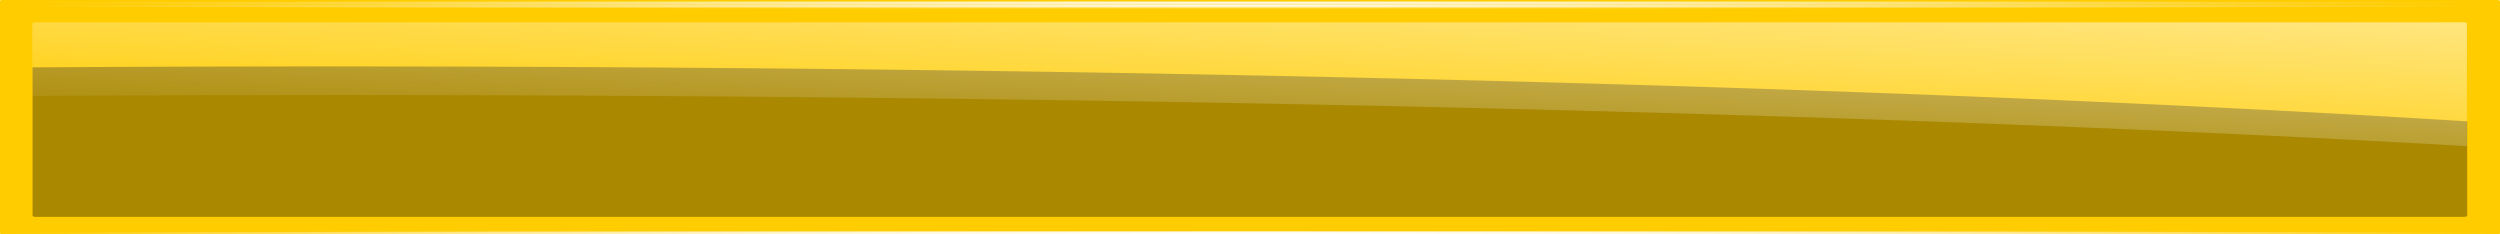
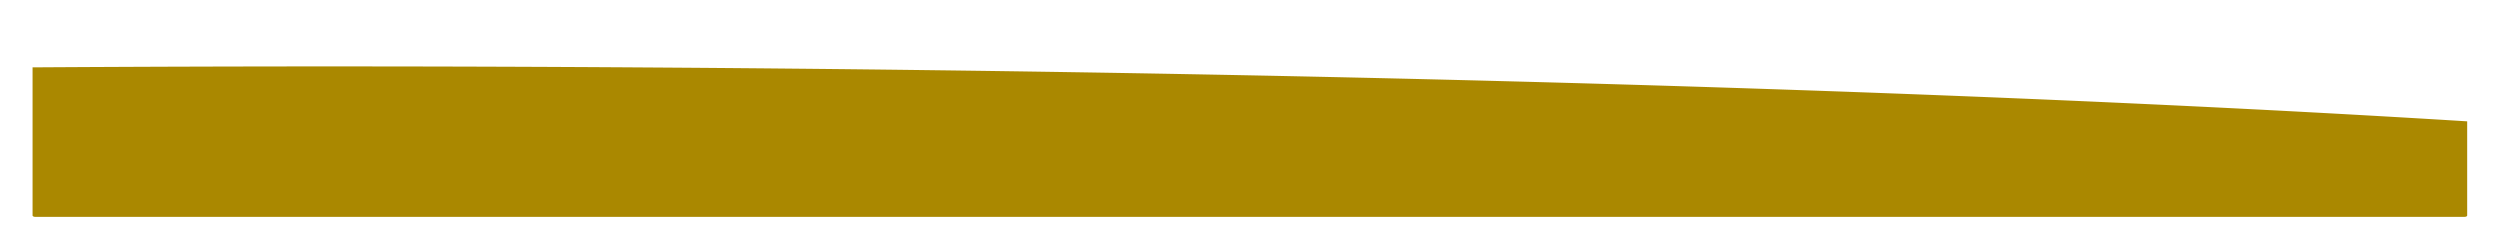
<svg xmlns="http://www.w3.org/2000/svg" xmlns:ns1="http://www.inkscape.org/namespaces/inkscape" xmlns:ns2="http://sodipodi.sourceforge.net/DTD/sodipodi-0.dtd" xmlns:xlink="http://www.w3.org/1999/xlink" width="1728" height="162" id="svg2" version="1.1" ns1:version="0.91pre2 r13516" viewBox="0 0 1728 162" ns2:docname="messageyellow.svg">
  <defs id="defs4">
    <linearGradient ns1:collect="always" id="linearGradient4152">
      <stop style="stop-color:#ffffff;stop-opacity:1;" offset="0" id="stop4154" />
      <stop style="stop-color:#ffffff;stop-opacity:0;" offset="1" id="stop4156" />
    </linearGradient>
    <linearGradient ns1:collect="always" id="linearGradient4183">
      <stop style="stop-color:#ffffff;stop-opacity:1;" offset="0" id="stop4185" />
      <stop style="stop-color:#ffffff;stop-opacity:0;" offset="1" id="stop4187" />
    </linearGradient>
    <filter ns1:collect="always" style="color-interpolation-filters:sRGB" id="filter4148" x="-0.013" width="1.027" y="-0.116" height="1.232">
      <feGaussianBlur ns1:collect="always" stdDeviation="2.23" id="feGaussianBlur4150" />
    </filter>
    <linearGradient ns1:collect="always" xlink:href="#linearGradient4152" id="linearGradient4204" gradientUnits="userSpaceOnUse" x1="210.714" y1="901.987" x2="199.82" y2="1036.349" />
    <radialGradient ns1:collect="always" xlink:href="#linearGradient4183" id="radialGradient4565" gradientUnits="userSpaceOnUse" gradientTransform="matrix(4.318,0,0,0.011,0.574,883.549)" cx="200" cy="983.362" fx="200" fy="983.362" r="200" />
    <radialGradient ns1:collect="always" xlink:href="#linearGradient4183" id="radialGradient4567" gradientUnits="userSpaceOnUse" gradientTransform="matrix(4.318,0,0,0.011,0.574,1041.049)" cx="200" cy="983.362" fx="200" fy="983.362" r="200" />
    <radialGradient ns1:collect="always" xlink:href="#linearGradient4152" id="radialGradient4569" gradientUnits="userSpaceOnUse" gradientTransform="matrix(4.318,0,0,0.008,0.574,884.487)" cx="200" cy="983.362" fx="200" fy="983.362" r="200" />
    <radialGradient ns1:collect="always" xlink:href="#linearGradient4152" id="radialGradient4571" gradientUnits="userSpaceOnUse" gradientTransform="matrix(4.318,0,0,0.008,0.574,1043.487)" cx="200" cy="983.362" fx="200" fy="983.362" r="200" />
  </defs>
  <ns2:namedview id="base" pagecolor="#ffffff" bordercolor="#666666" borderopacity="1.0" ns1:pageopacity="0.0" ns1:pageshadow="2" ns1:zoom="0.85962546" ns1:cx="449.03608" ns1:cy="116.50387" ns1:document-units="px" ns1:current-layer="g4188" showgrid="false" units="px" ns1:window-width="1846" ns1:window-height="1058" ns1:window-x="66" ns1:window-y="-8" ns1:window-maximized="1" />
  <g style="display:inline" ns1:label="Gelb" ns1:groupmode="layer" id="g4188" transform="translate(0,-890.362)">
-     <rect style="opacity:1;fill:#ffcc00;fill-opacity:1;stroke:#999999;stroke-width:0;stroke-linecap:square;stroke-linejoin:bevel;stroke-miterlimit:4;stroke-dasharray:none;stroke-dashoffset:0;stroke-opacity:1" id="rect4190" width="1728" height="162" x="5.0721487e-006" y="890.362" ry="0.99" />
    <path style="opacity:1;fill:#aa8800;fill-opacity:1;stroke:#999999;stroke-width:0;stroke-linecap:square;stroke-linejoin:bevel;stroke-miterlimit:4;stroke-dasharray:none;stroke-dashoffset:0;stroke-opacity:1;filter:url(#filter4148)" d="m 55.348,1000.921 a 496.859,57.329 0 0 0 -51.311,0.289 l 0,45.371 c 0,0.237 0.191,0.428 0.428,0.428 l 399.145,0 c 0.237,0 0.428,-0.191 0.428,-0.428 l 0,-28.832 A 496.859,57.329 0 0 0 55.348,1000.921 Z" id="path4192" ns1:connector-curvature="0" transform="matrix(4.207,0,0,2.256,5.526,-1321.808)" />
-     <path style="opacity:1;fill:url(#linearGradient4204);fill-opacity:1;stroke:#999999;stroke-width:0;stroke-linecap:square;stroke-linejoin:bevel;stroke-miterlimit:4;stroke-dasharray:none;stroke-dashoffset:0;stroke-opacity:1;filter:url(#filter4148)" d="m -0.918,985.502 c -0.237,0 -0.428,0.191 -0.428,0.428 l 0,23.773 a 496.859,57.329 0 0 1 51.311,-0.289 496.859,57.329 0 0 1 348.689,16.828 l 0,-40.313 c 0,-0.237 -0.191,-0.428 -0.428,-0.428 l -399.145,0 z" id="path4194" ns1:connector-curvature="0" transform="matrix(4.207,0,0,2.1,27.993,-1163.731)" />
-     <rect style="opacity:1;fill:url(#radialGradient4565);fill-opacity:1;stroke:#999999;stroke-width:0;stroke-linecap:square;stroke-linejoin:bevel;stroke-miterlimit:4;stroke-dasharray:none;stroke-dashoffset:0;stroke-opacity:1" id="rect4196" width="1727.155" height="4.5" x="0.574" y="892.362" ry="0.963" />
    <rect ry="0.963" y="1049.862" x="0.574" height="4.5" width="1727.155" id="rect4198" style="opacity:1;fill:url(#radialGradient4567);fill-opacity:1;stroke:#999999;stroke-width:0;stroke-linecap:square;stroke-linejoin:bevel;stroke-miterlimit:4;stroke-dasharray:none;stroke-dashoffset:0;stroke-opacity:1" />
    <rect style="opacity:1;fill:url(#radialGradient4569);fill-opacity:1;stroke:#999999;stroke-width:0;stroke-linecap:square;stroke-linejoin:bevel;stroke-miterlimit:4;stroke-dasharray:none;stroke-dashoffset:0;stroke-opacity:1" id="rect4200" width="1727.155" height="3" x="0.574" y="890.362" ry="0.035" />
    <rect ry="0.035" y="1049.362" x="0.574" height="3" width="1727.155" id="rect4202" style="opacity:1;fill:url(#radialGradient4571);fill-opacity:1;stroke:#999999;stroke-width:0;stroke-linecap:square;stroke-linejoin:bevel;stroke-miterlimit:4;stroke-dasharray:none;stroke-dashoffset:0;stroke-opacity:1" />
  </g>
</svg>